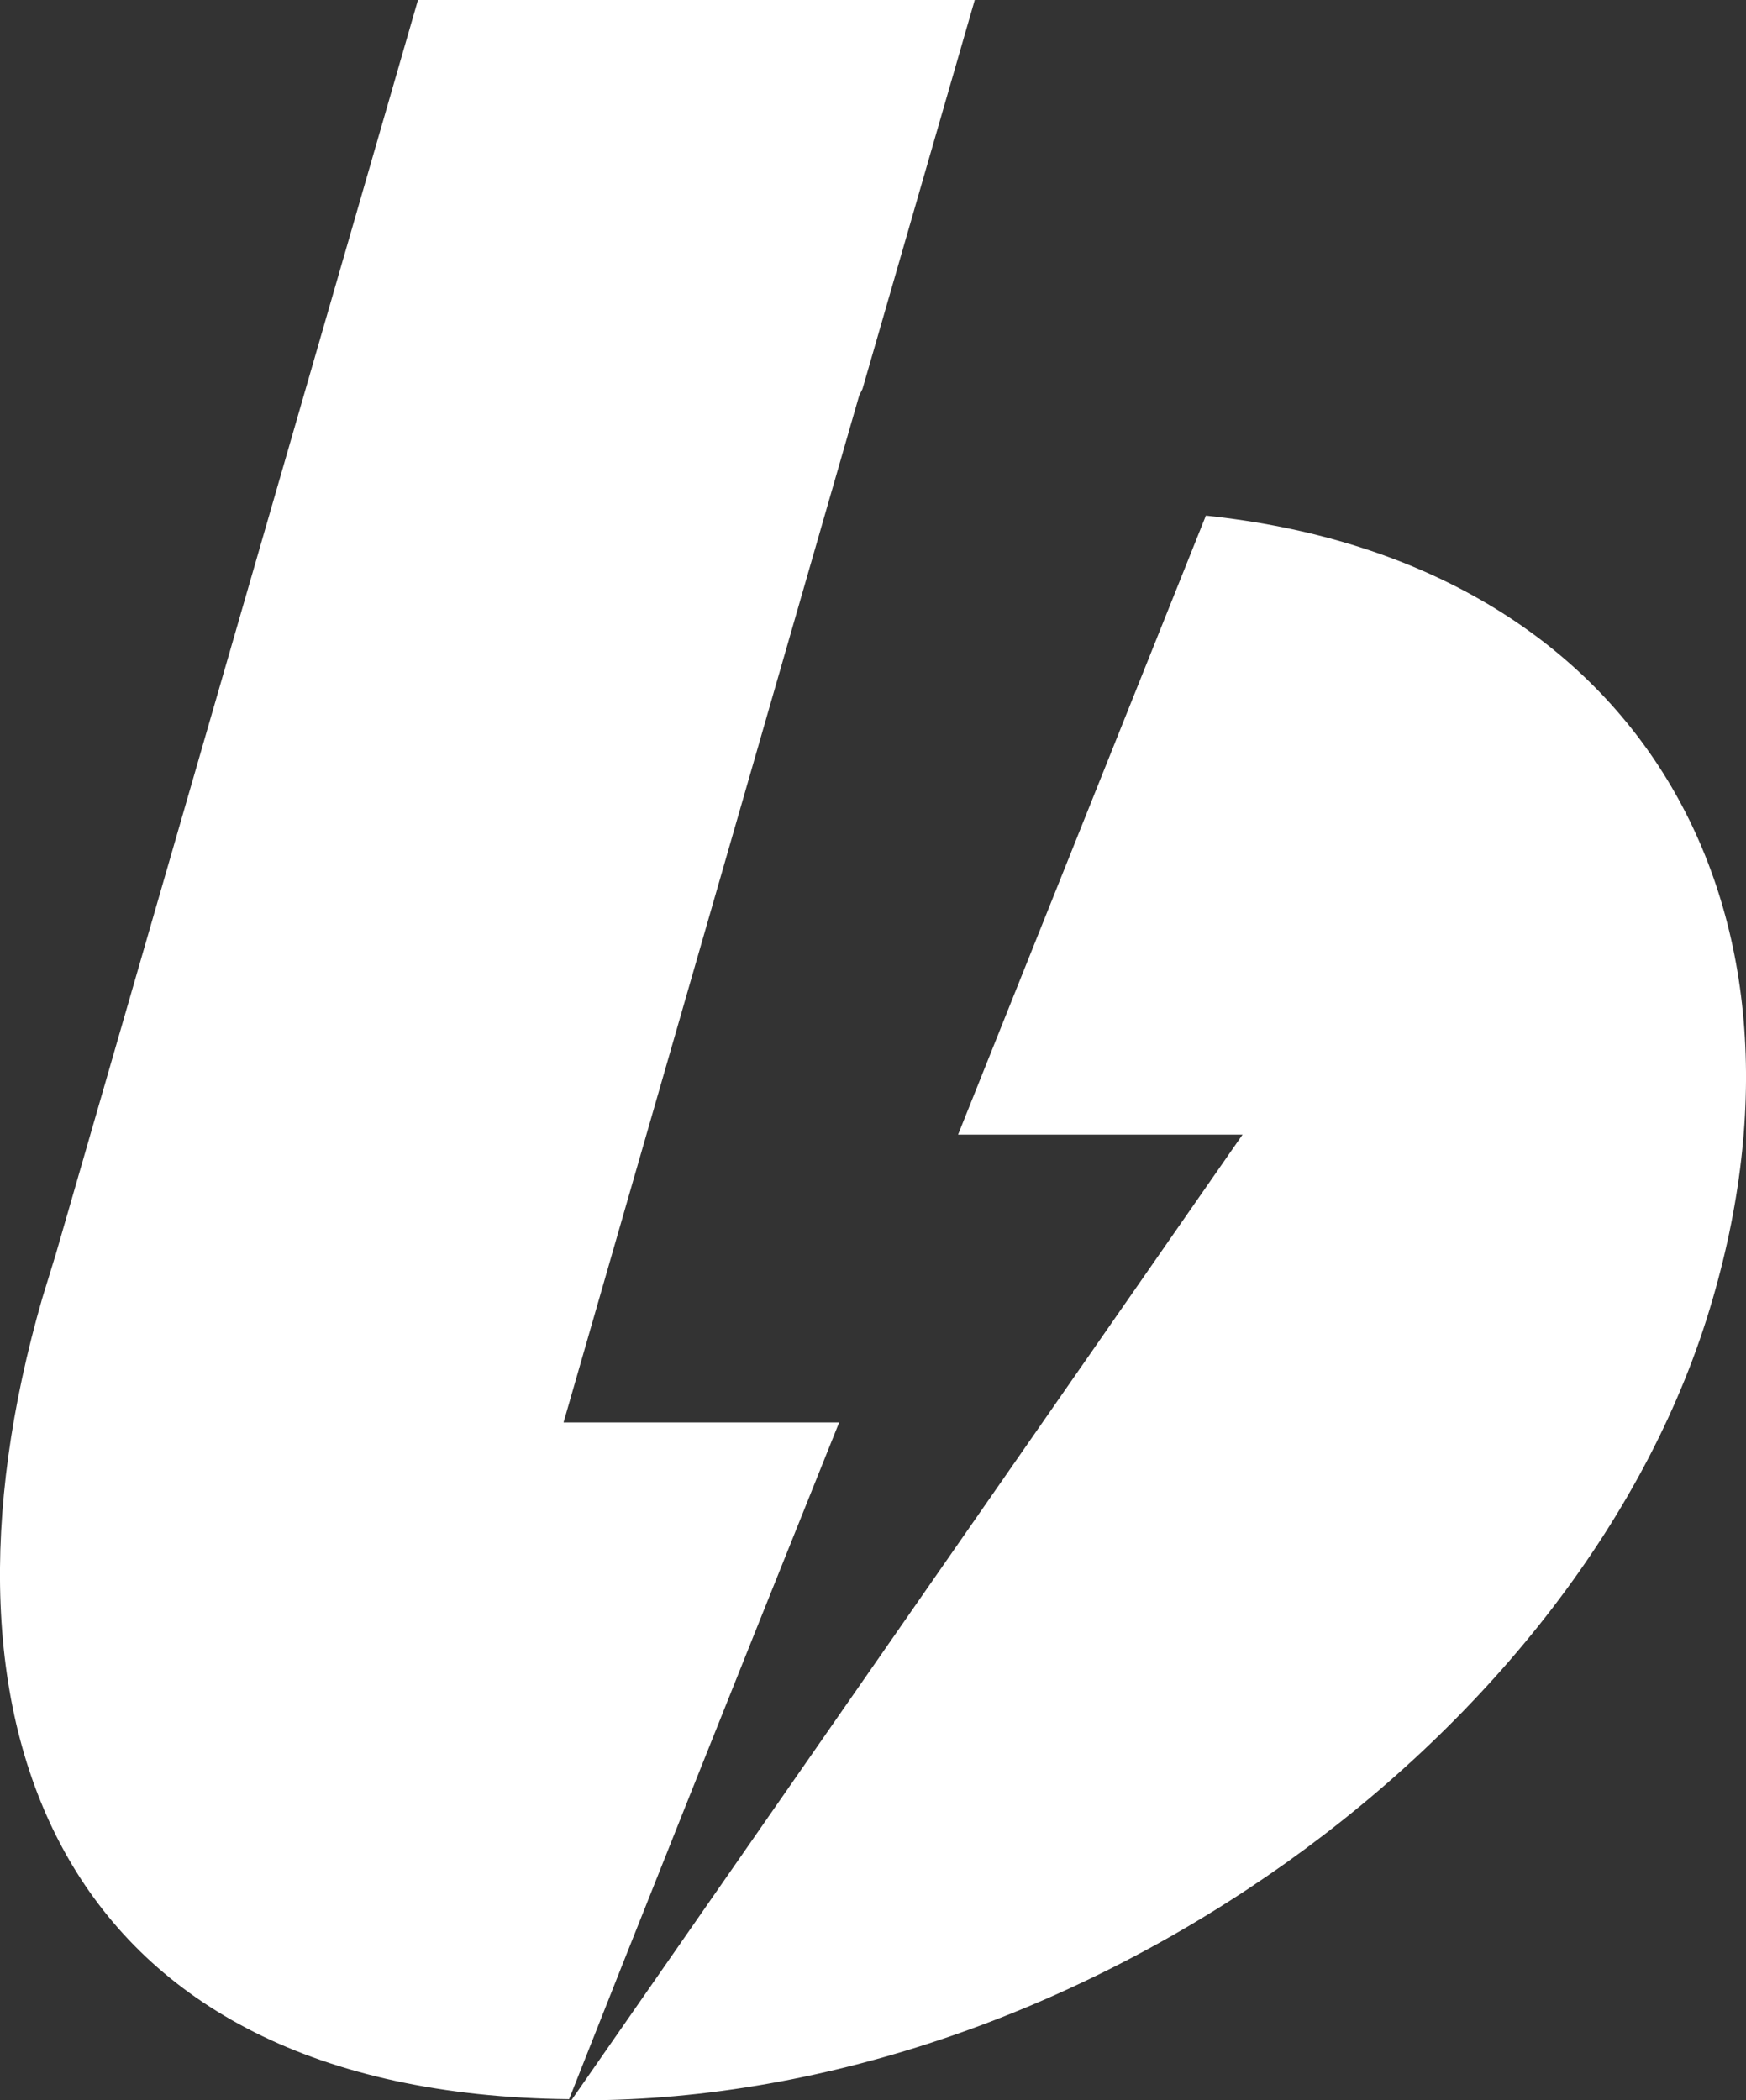
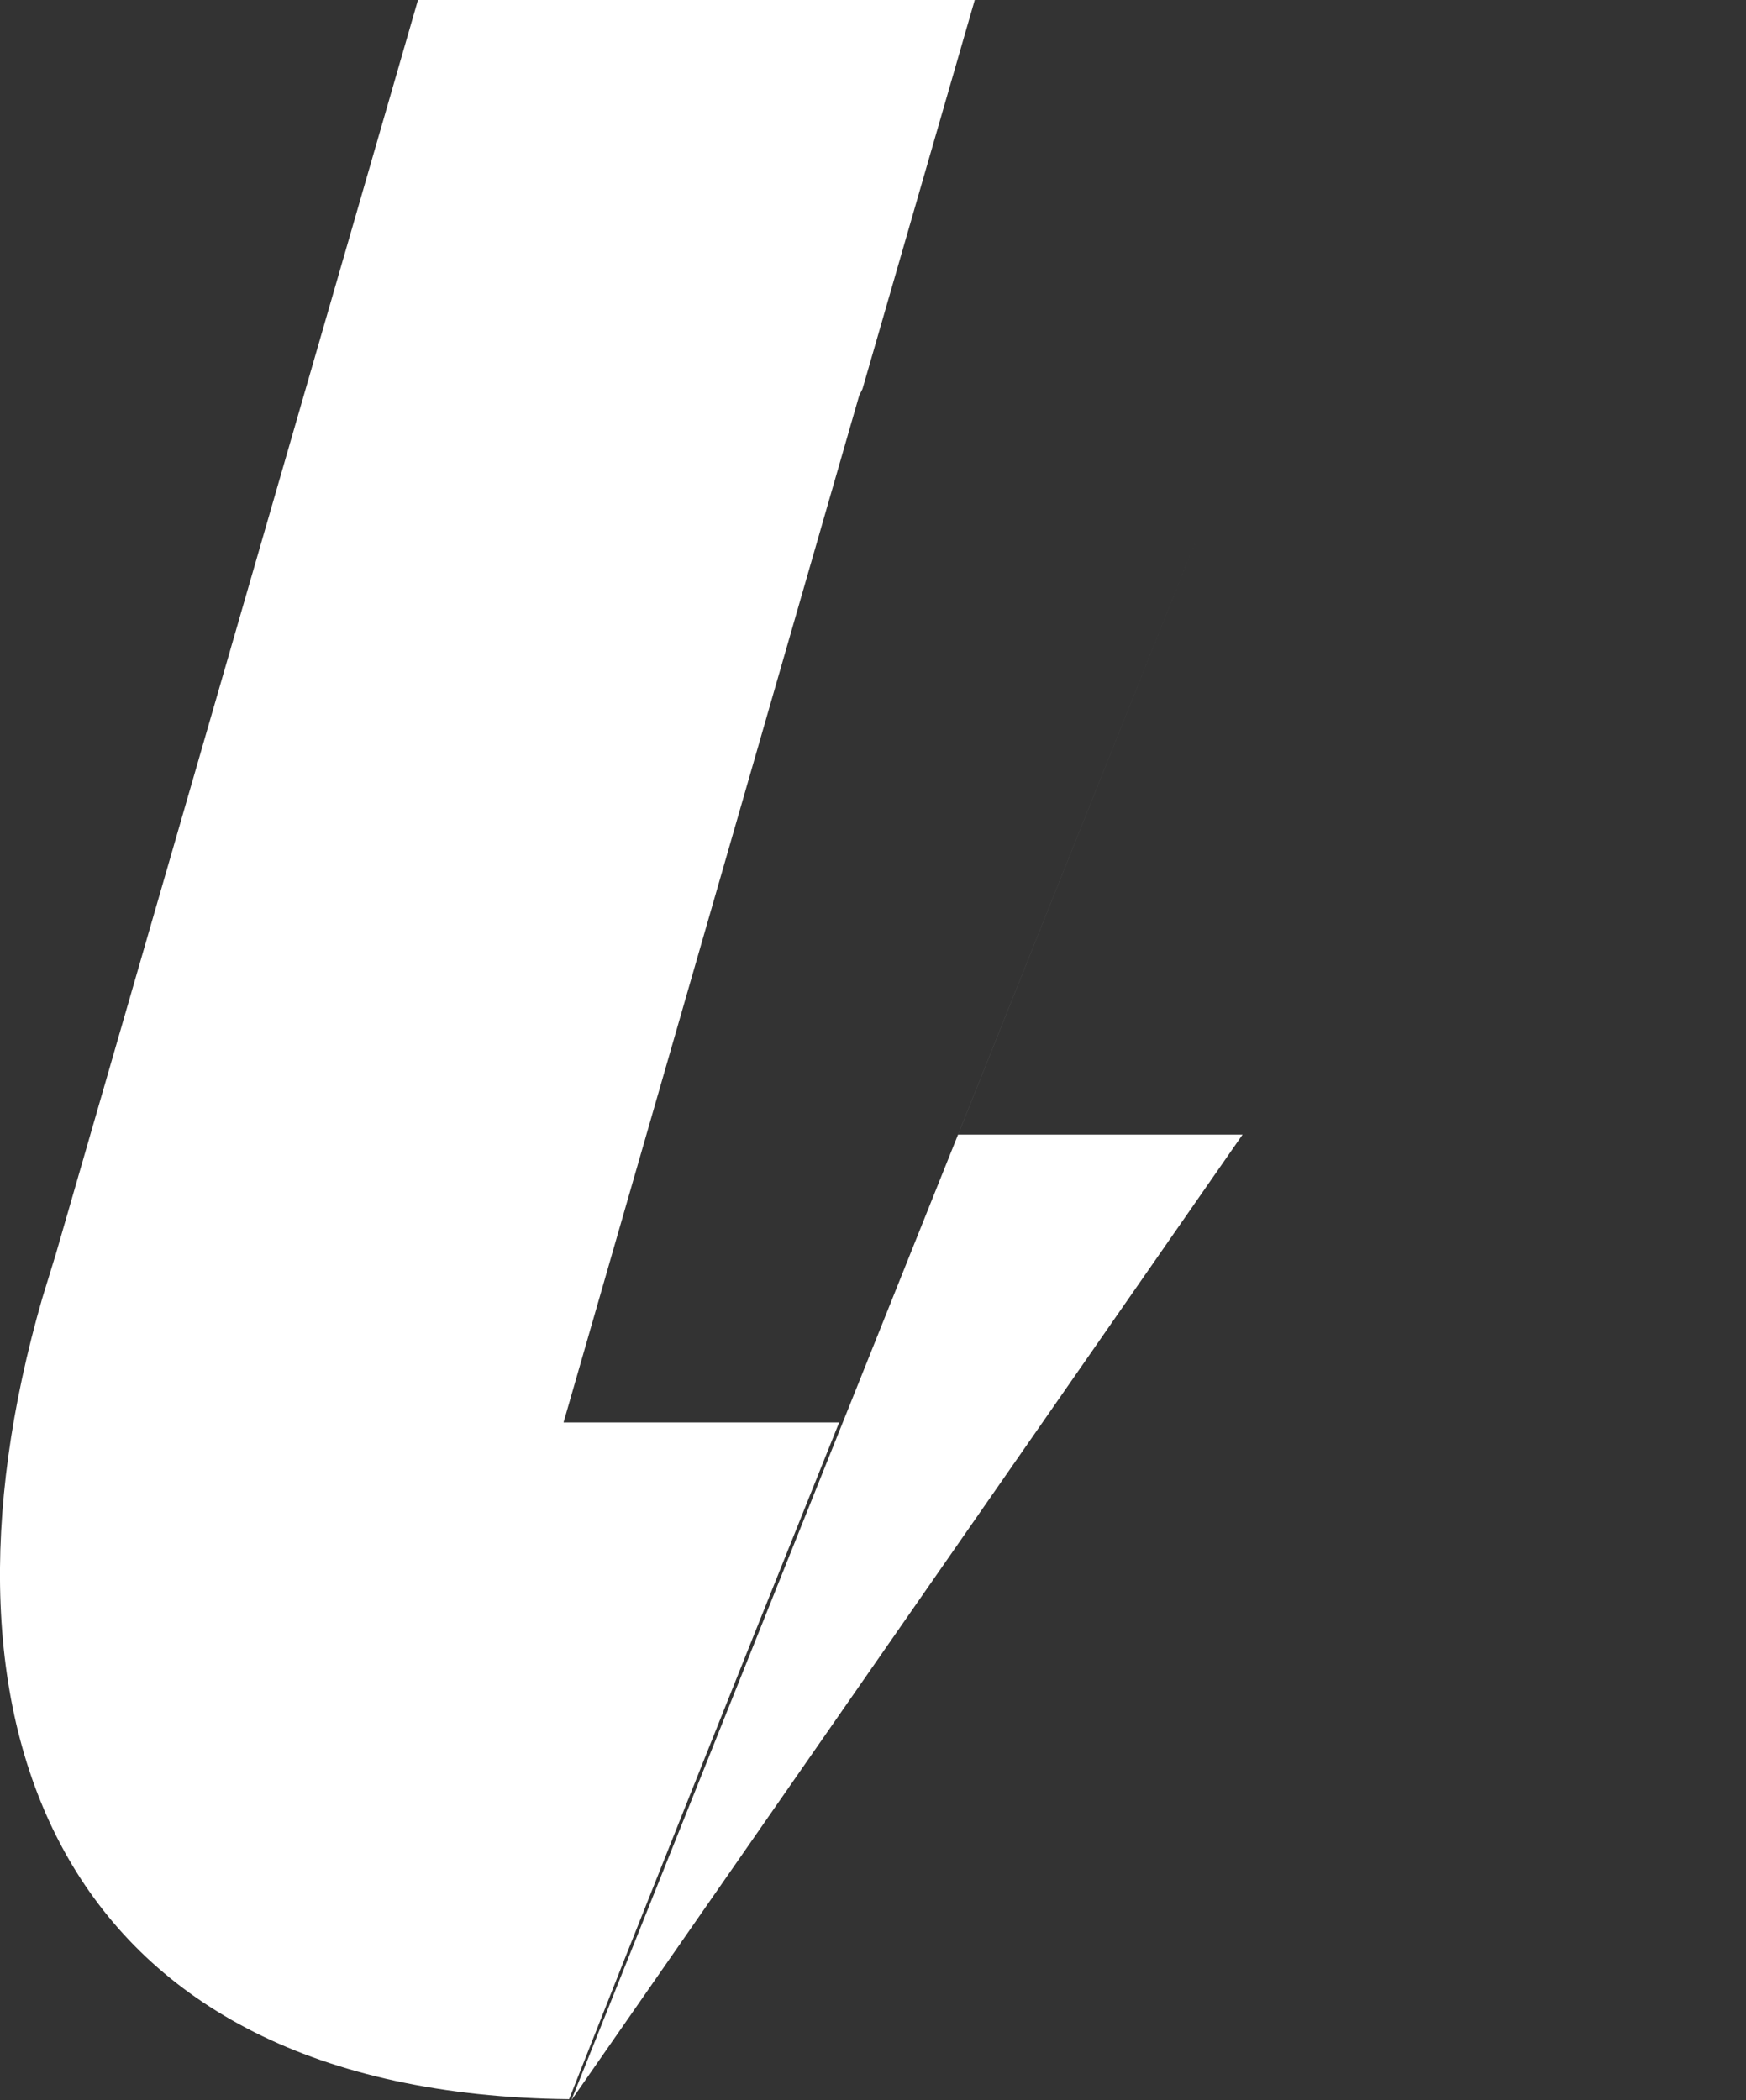
<svg xmlns="http://www.w3.org/2000/svg" viewBox="0 0 157.11 189">
  <rect x="0" y="0" width="157.11" height="189" fill="#333333" stroke="none" />
  <defs>
    <style>
      .a {
        fill: #fff;
      }
    </style>
  </defs>
-   <path class="a" d="M44.3,164.5,76.9,51.6H127l-10.1,35-.3.6L90,179.6h24.8q-15.6,38.85-24.3,60.9c-45.8-.5-58.6-33.3-47.4-72.1m47.6,72.2,60.4-86.9H125.5L147.8,98c38.2,4,56.2,34.1,45.6,70.5-11.3,39.1-57.1,72.1-101.7,72.1Z" transform="translate(-39.29 -51.6)" />
+   <path class="a" d="M44.3,164.5,76.9,51.6H127l-10.1,35-.3.6L90,179.6h24.8q-15.6,38.85-24.3,60.9c-45.8-.5-58.6-33.3-47.4-72.1m47.6,72.2,60.4-86.9H125.5L147.8,98Z" transform="translate(-39.29 -51.6)" />
</svg>